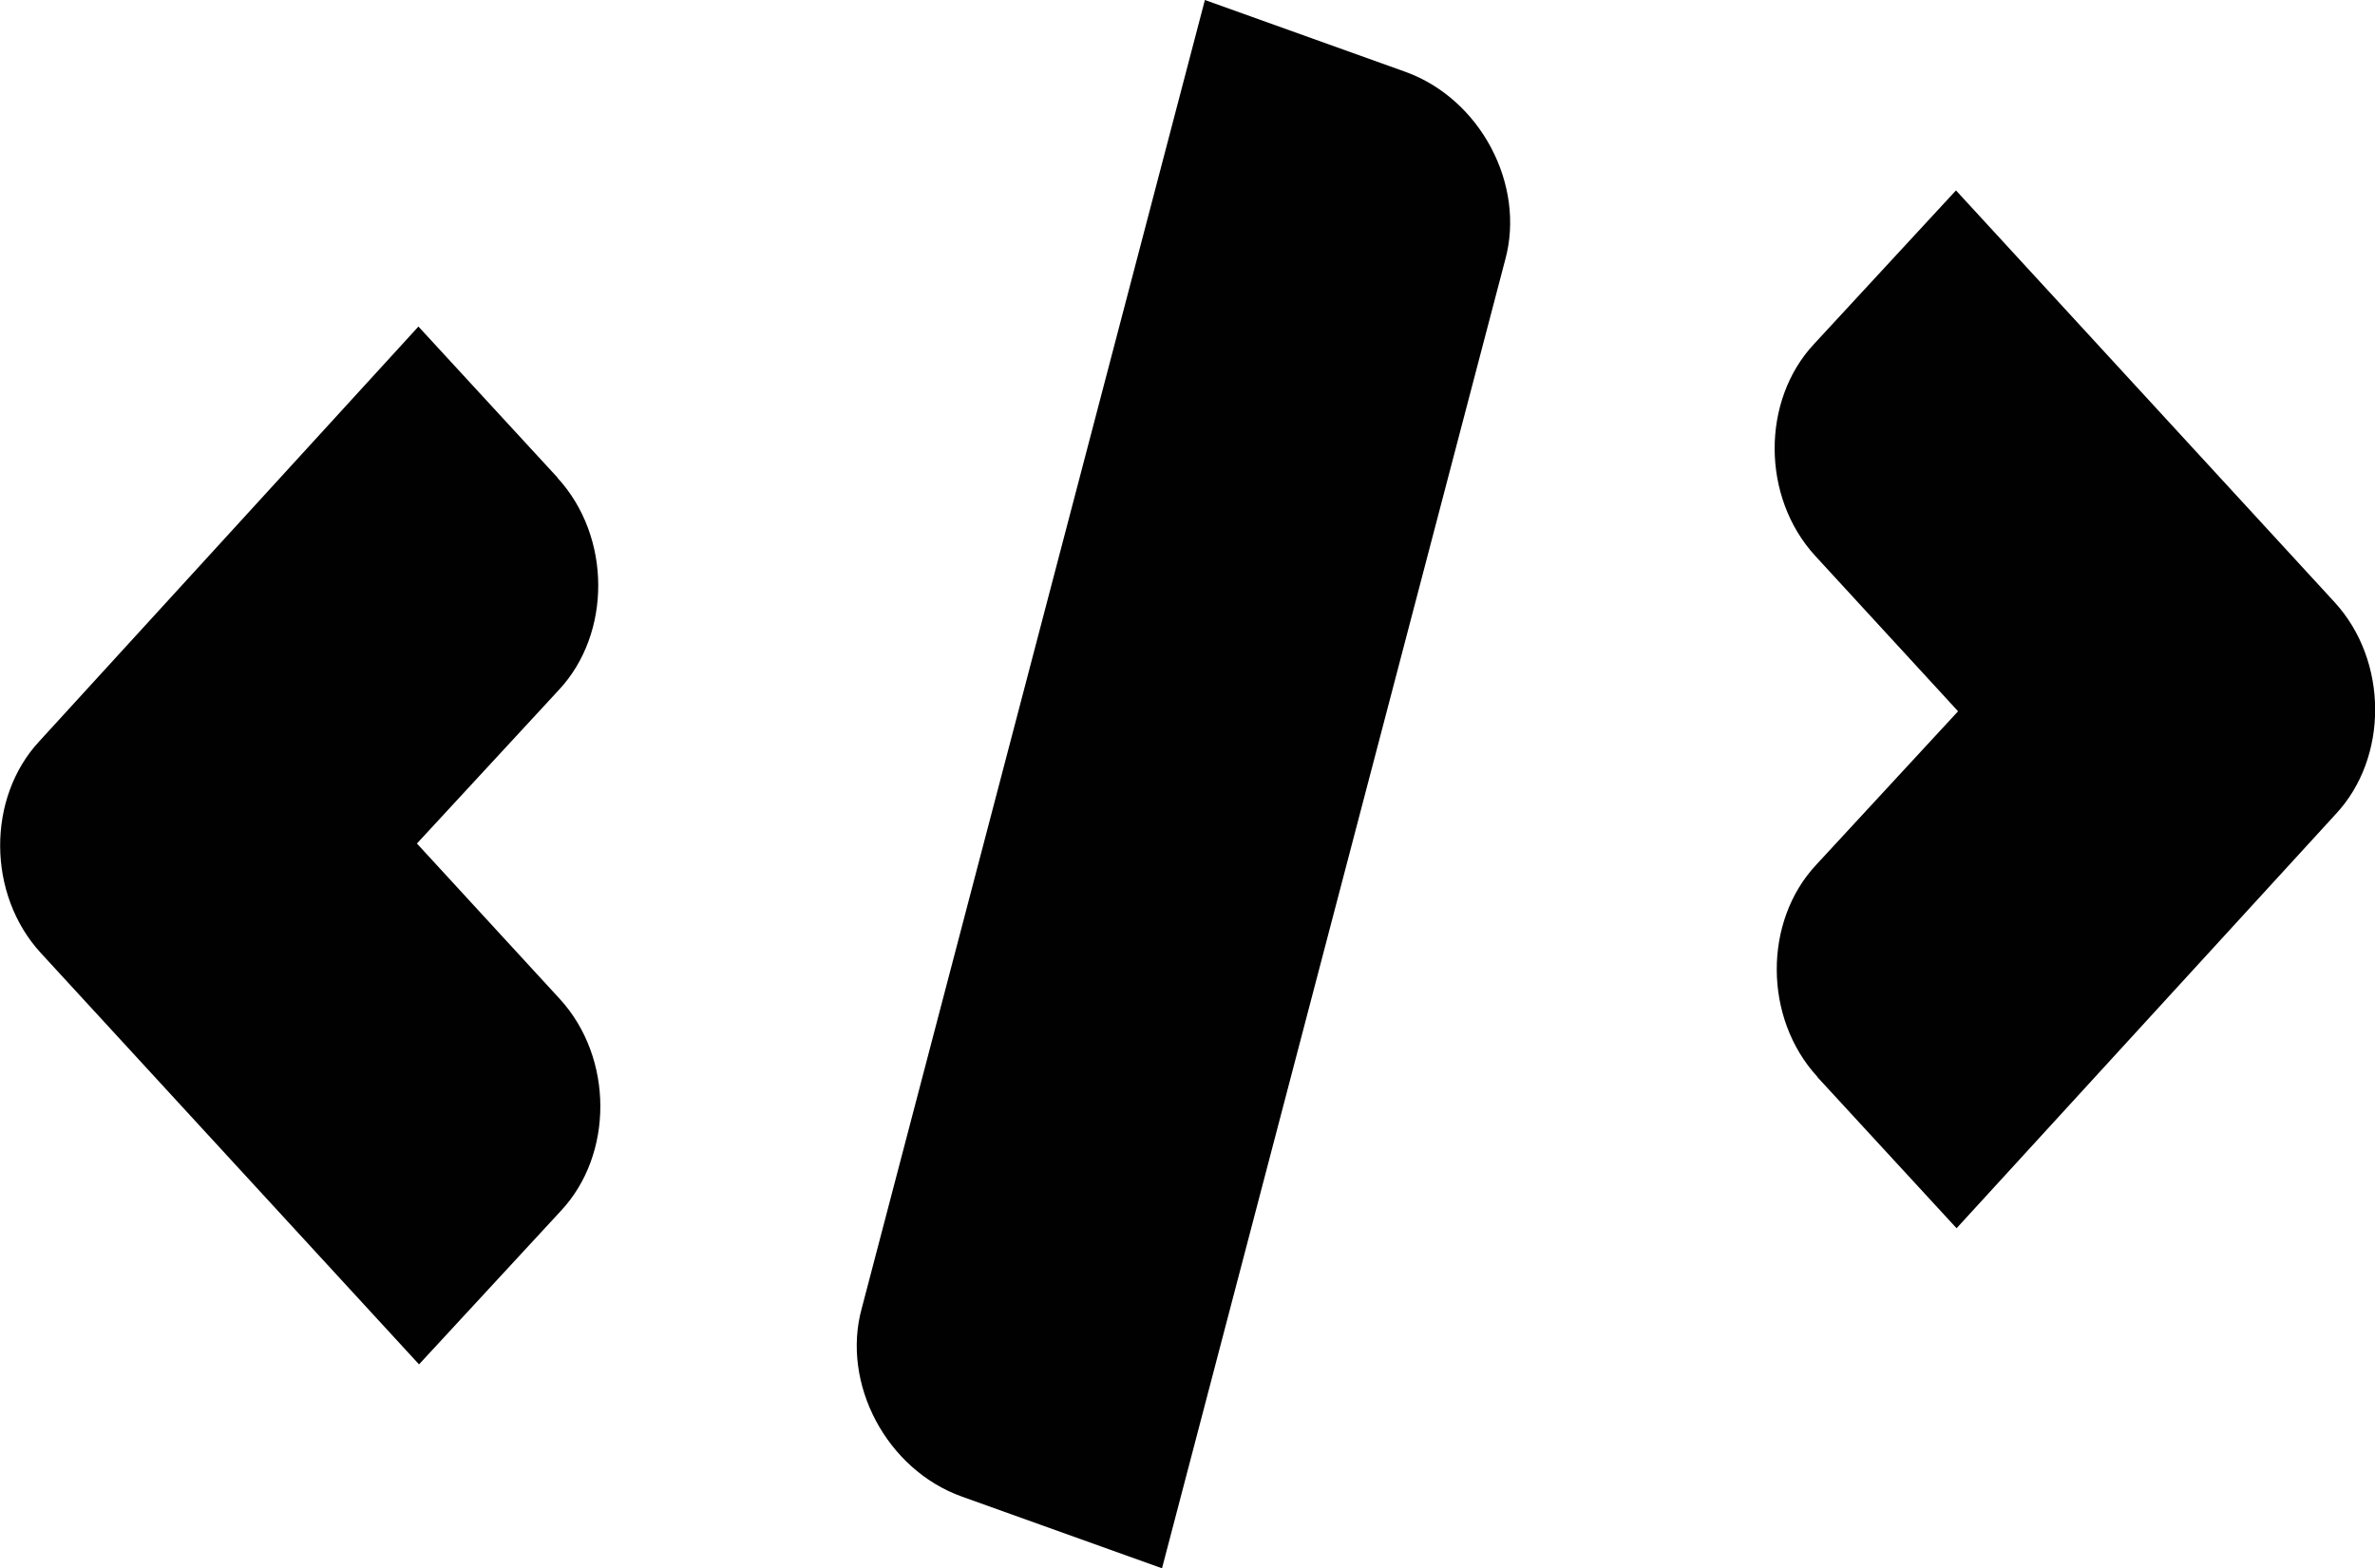
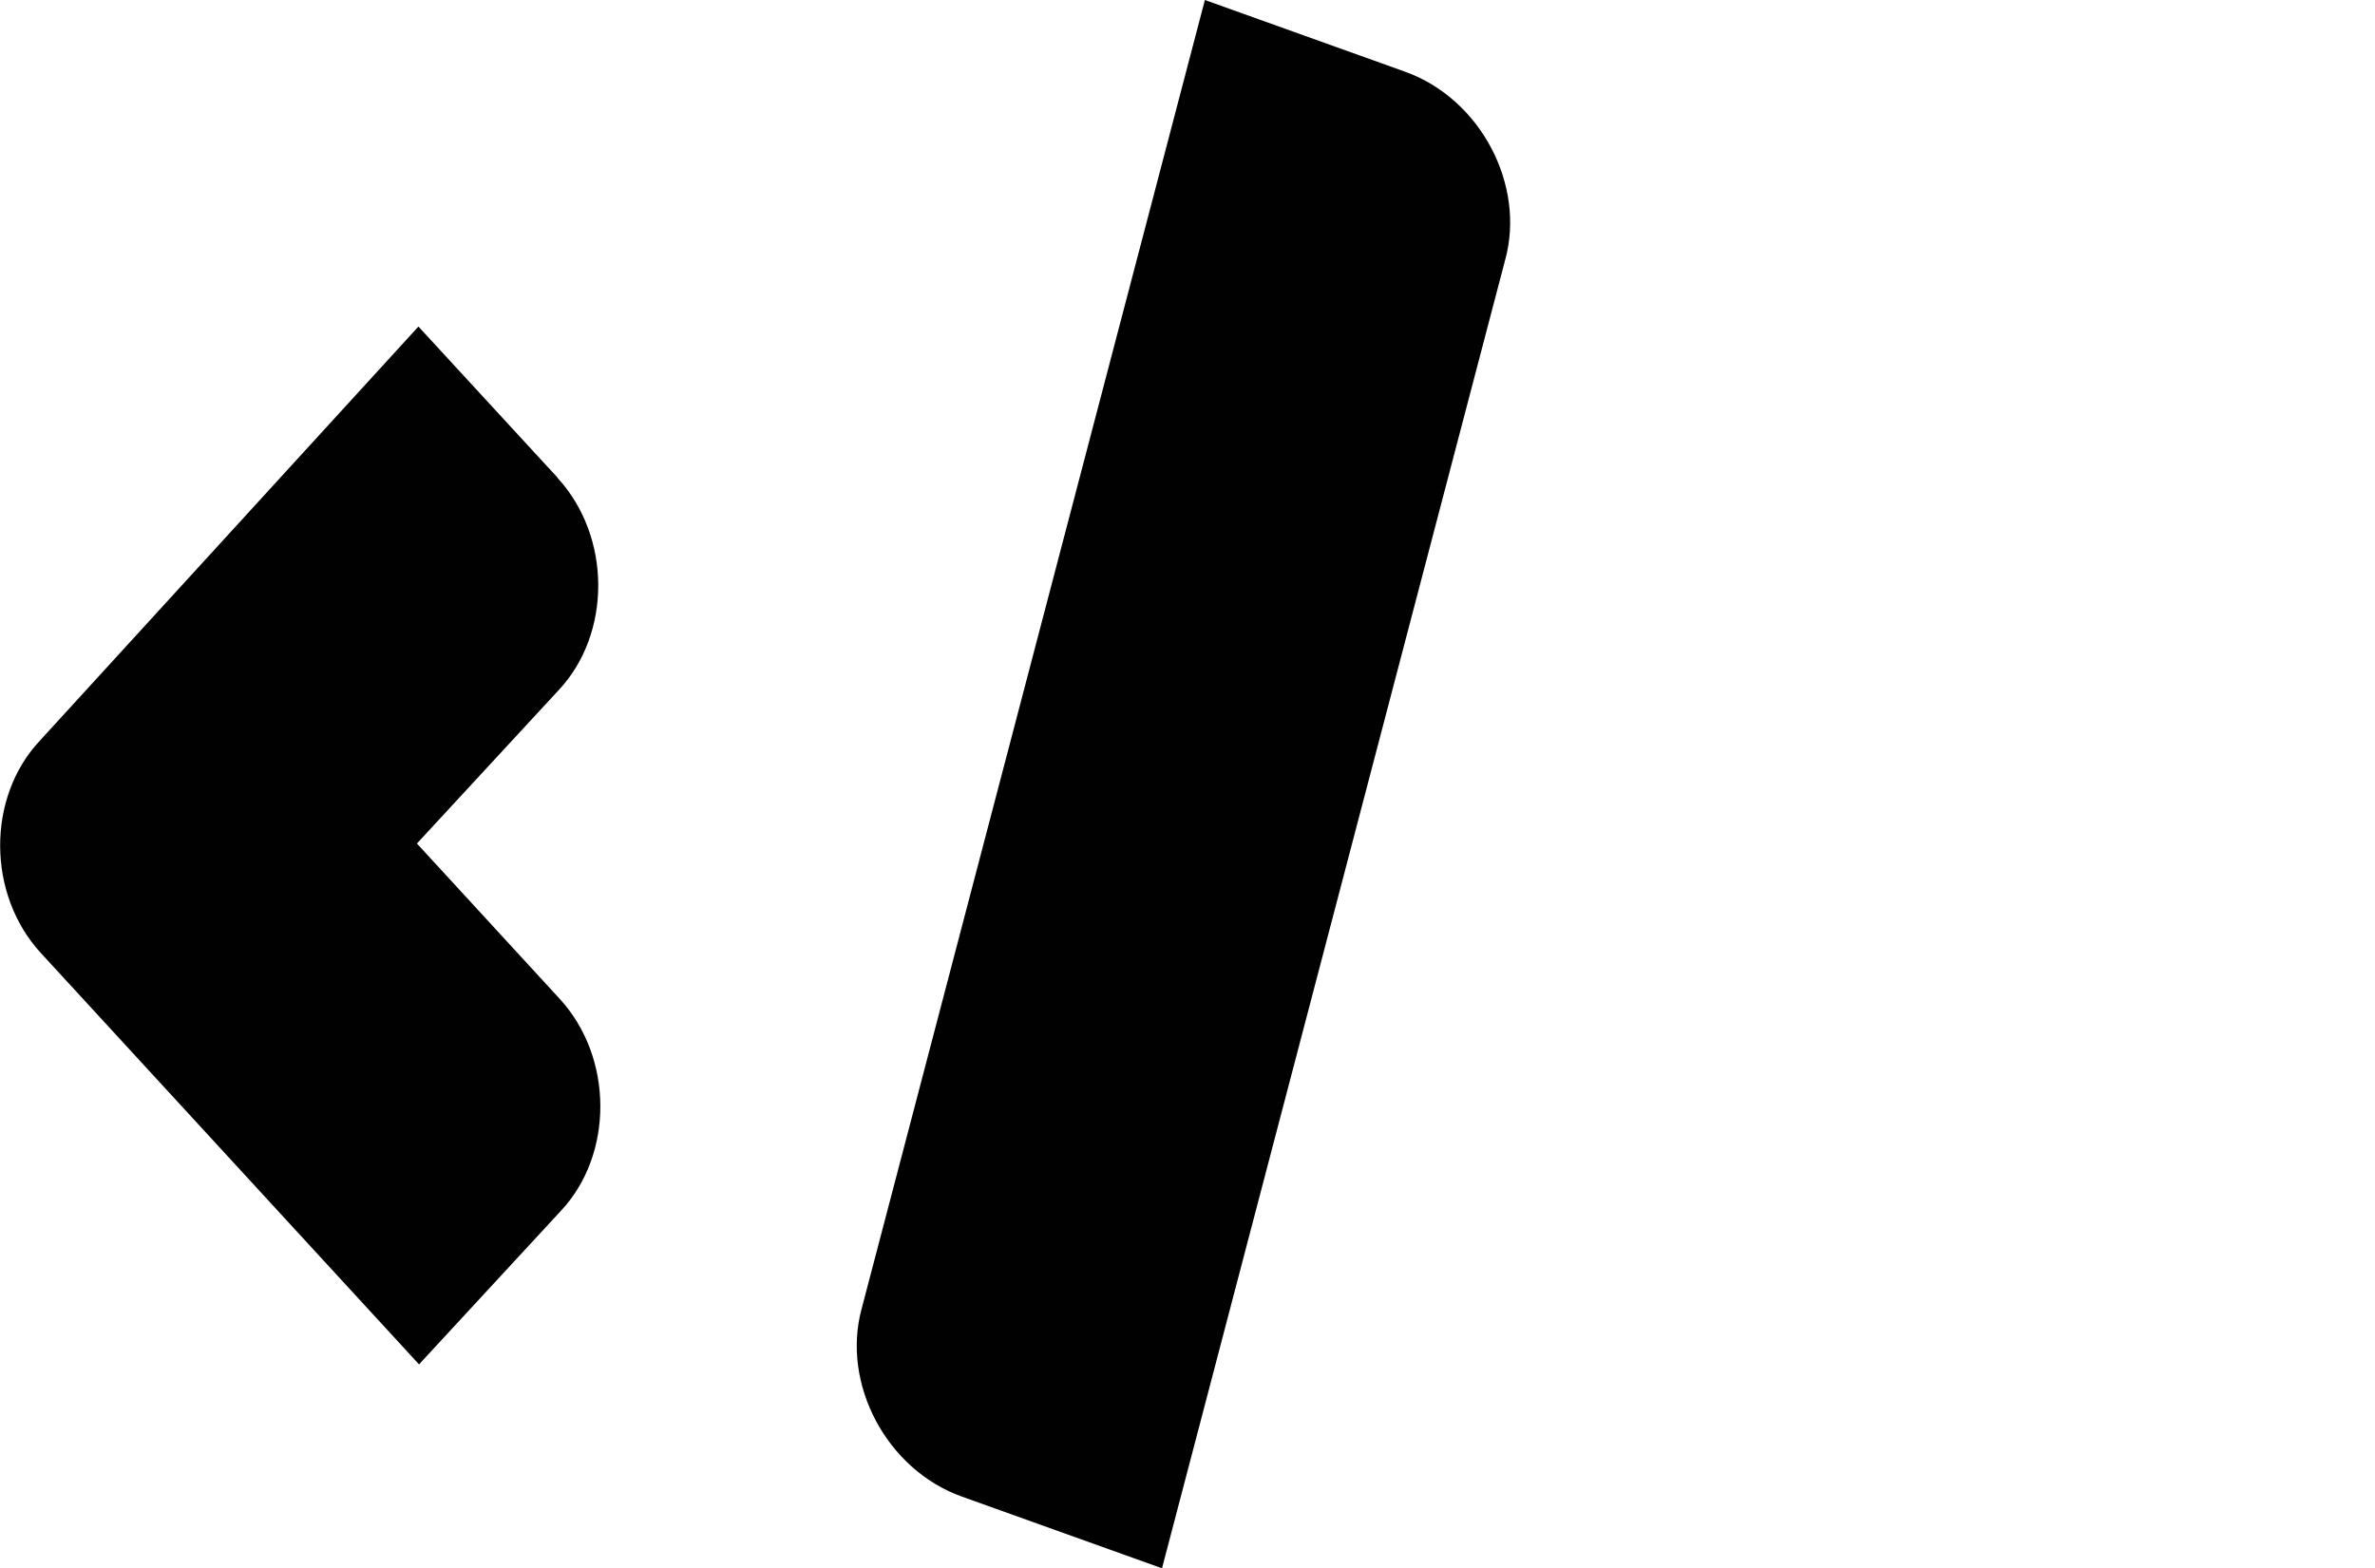
<svg xmlns="http://www.w3.org/2000/svg" id="Layer_1" viewBox="0 0 79.18 52.29">
  <defs>
    <style>.cls-1{fill:#010101;}</style>
  </defs>
  <path class="cls-1" d="M18.59,15.94c1.8,1.96,1.8,5.19,.04,7.07l-4.73,5.12,4.76,5.18c1.8,1.96,1.8,5.19,.04,7.07l-4.73,5.12L1.36,31.78c-1.8-1.96-1.8-5.19-.04-7.07L13.95,10.89l4.64,5.04Z" />
-   <path class="cls-1" d="M60.59,35.91c-1.8-1.96-1.8-5.19-.04-7.07l4.73-5.12-4.76-5.18c-1.8-1.96-1.8-5.19-.04-7.07l4.73-5.12,12.62,13.73c1.8,1.96,1.8,5.19,.04,7.07l-12.64,13.81-4.64-5.04Z" />
  <path class="cls-1" d="M46.84,2.39c2.52,.9,4.03,3.78,3.34,6.28l-11.44,43.63-6.67-2.39c-2.52-.9-4.03-3.78-3.34-6.28L40.17,0l6.67,2.39Z" />
</svg>